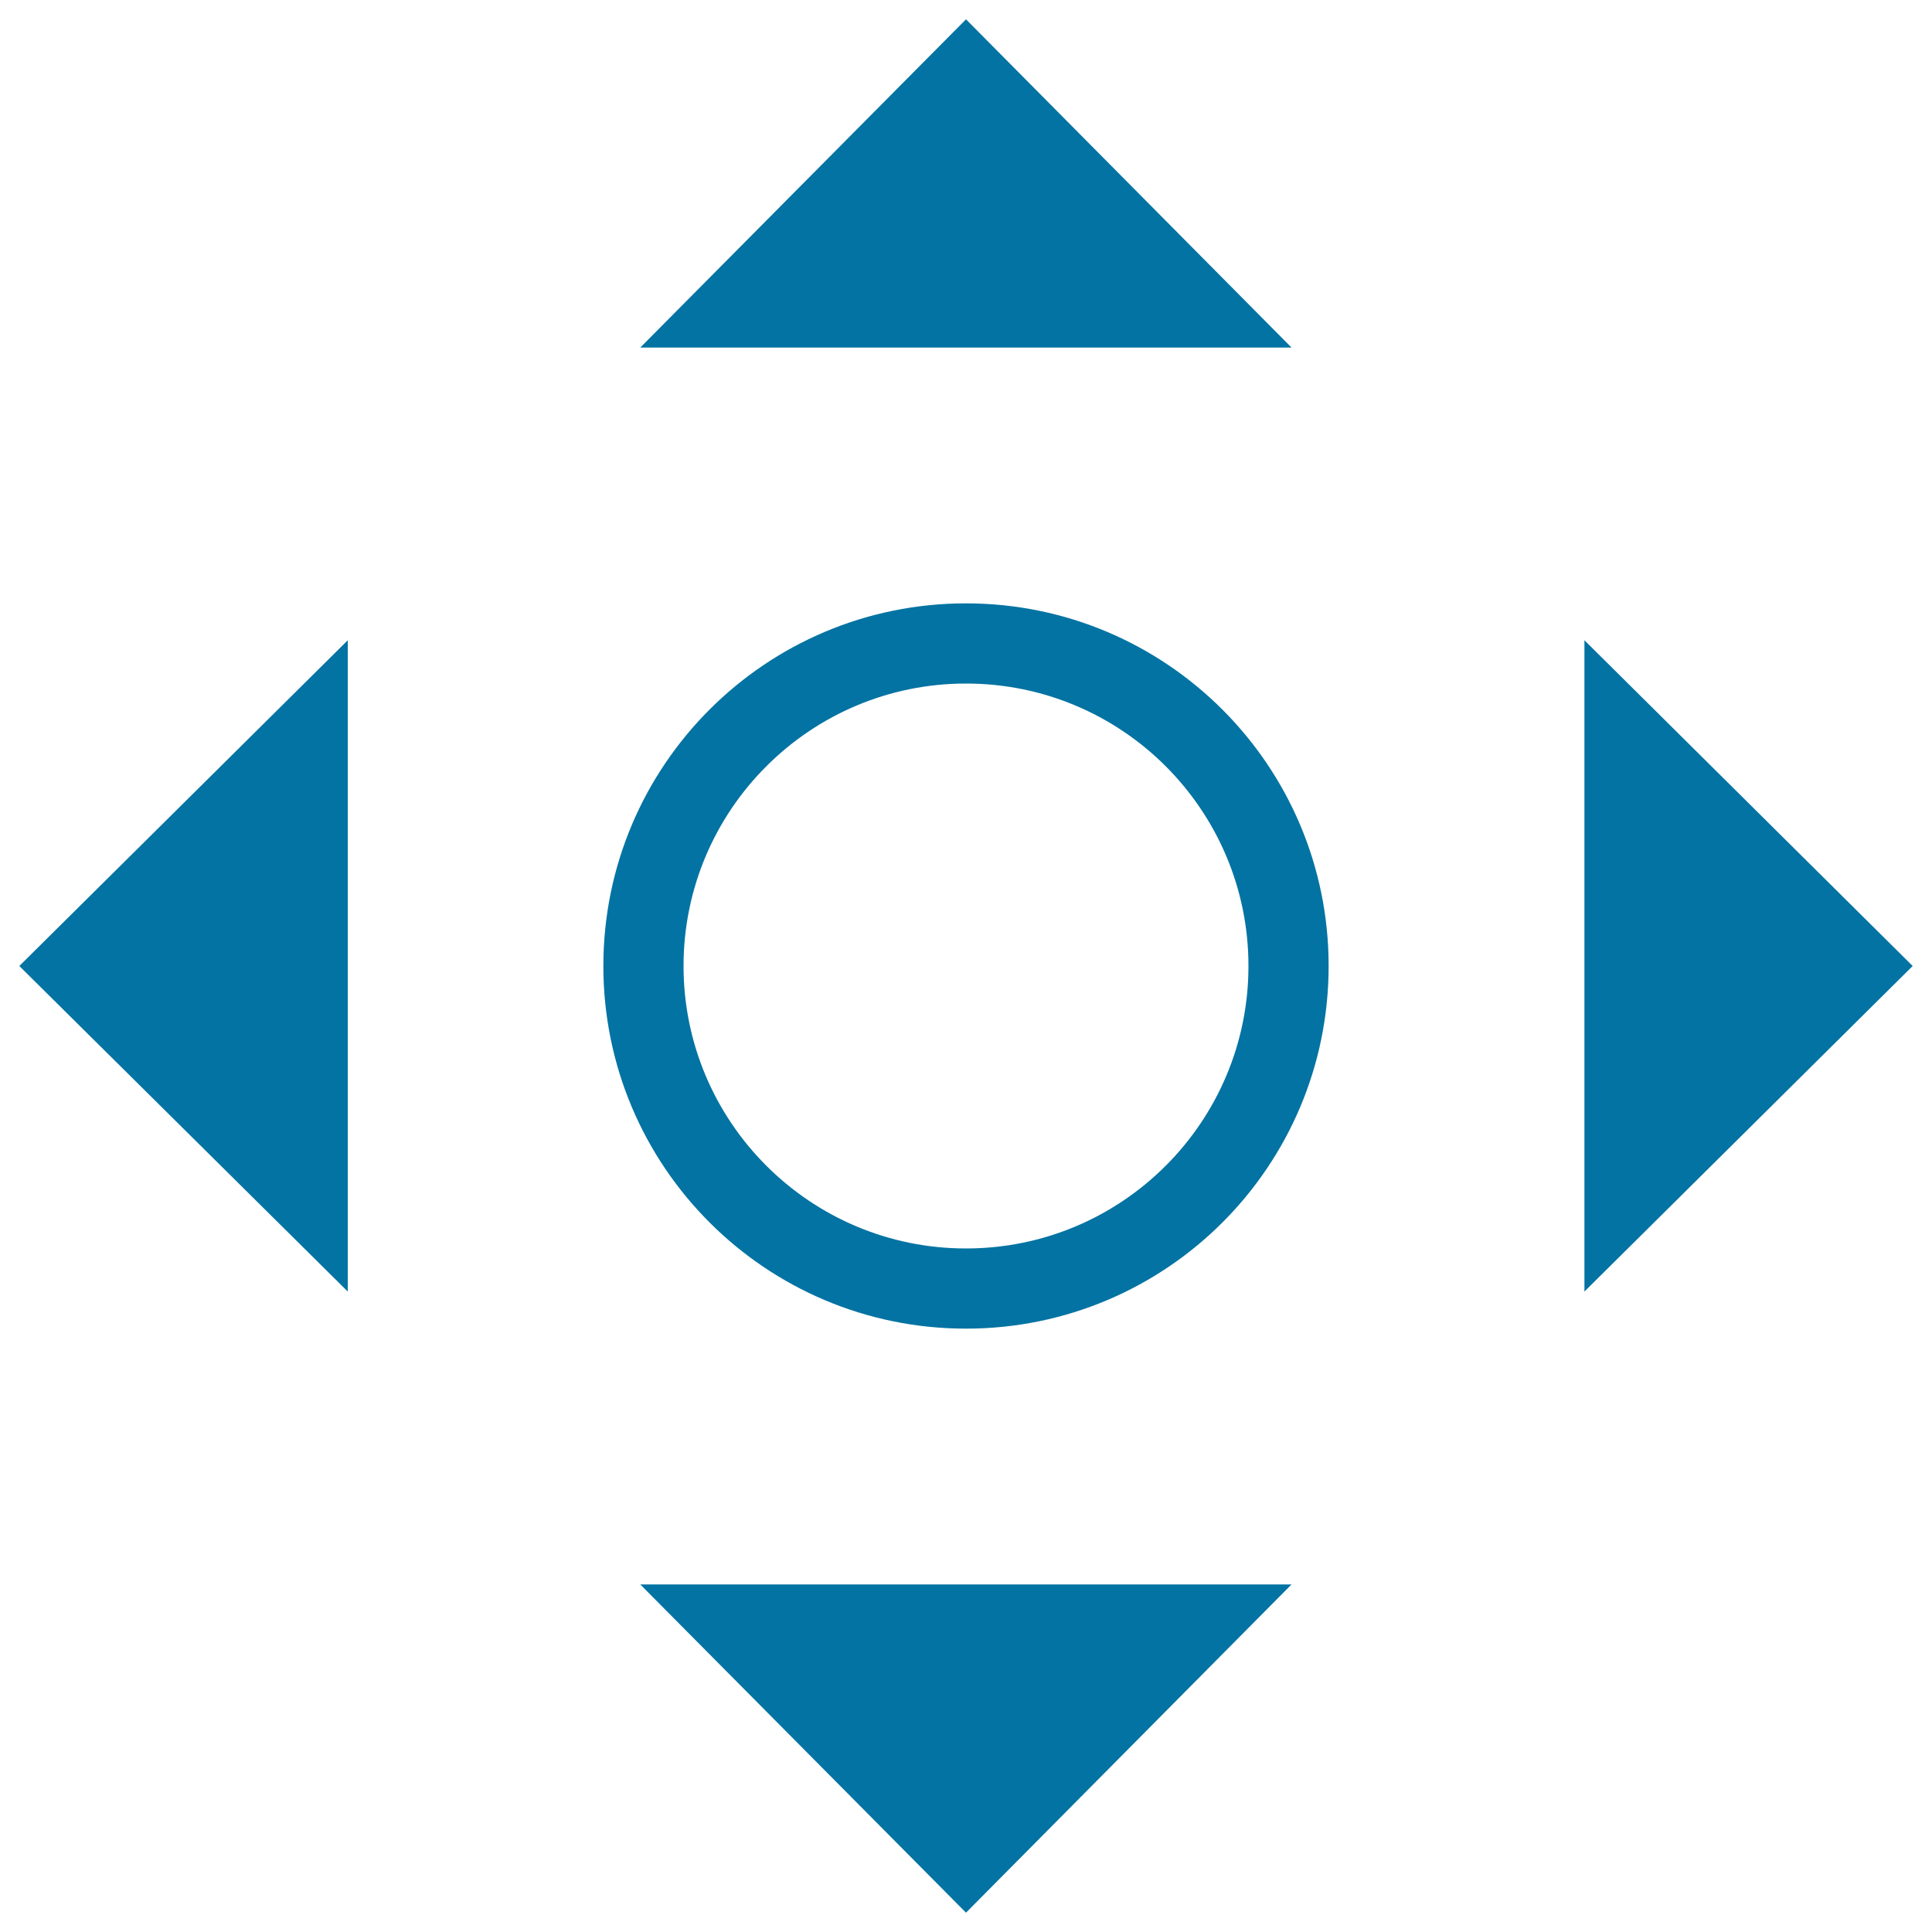
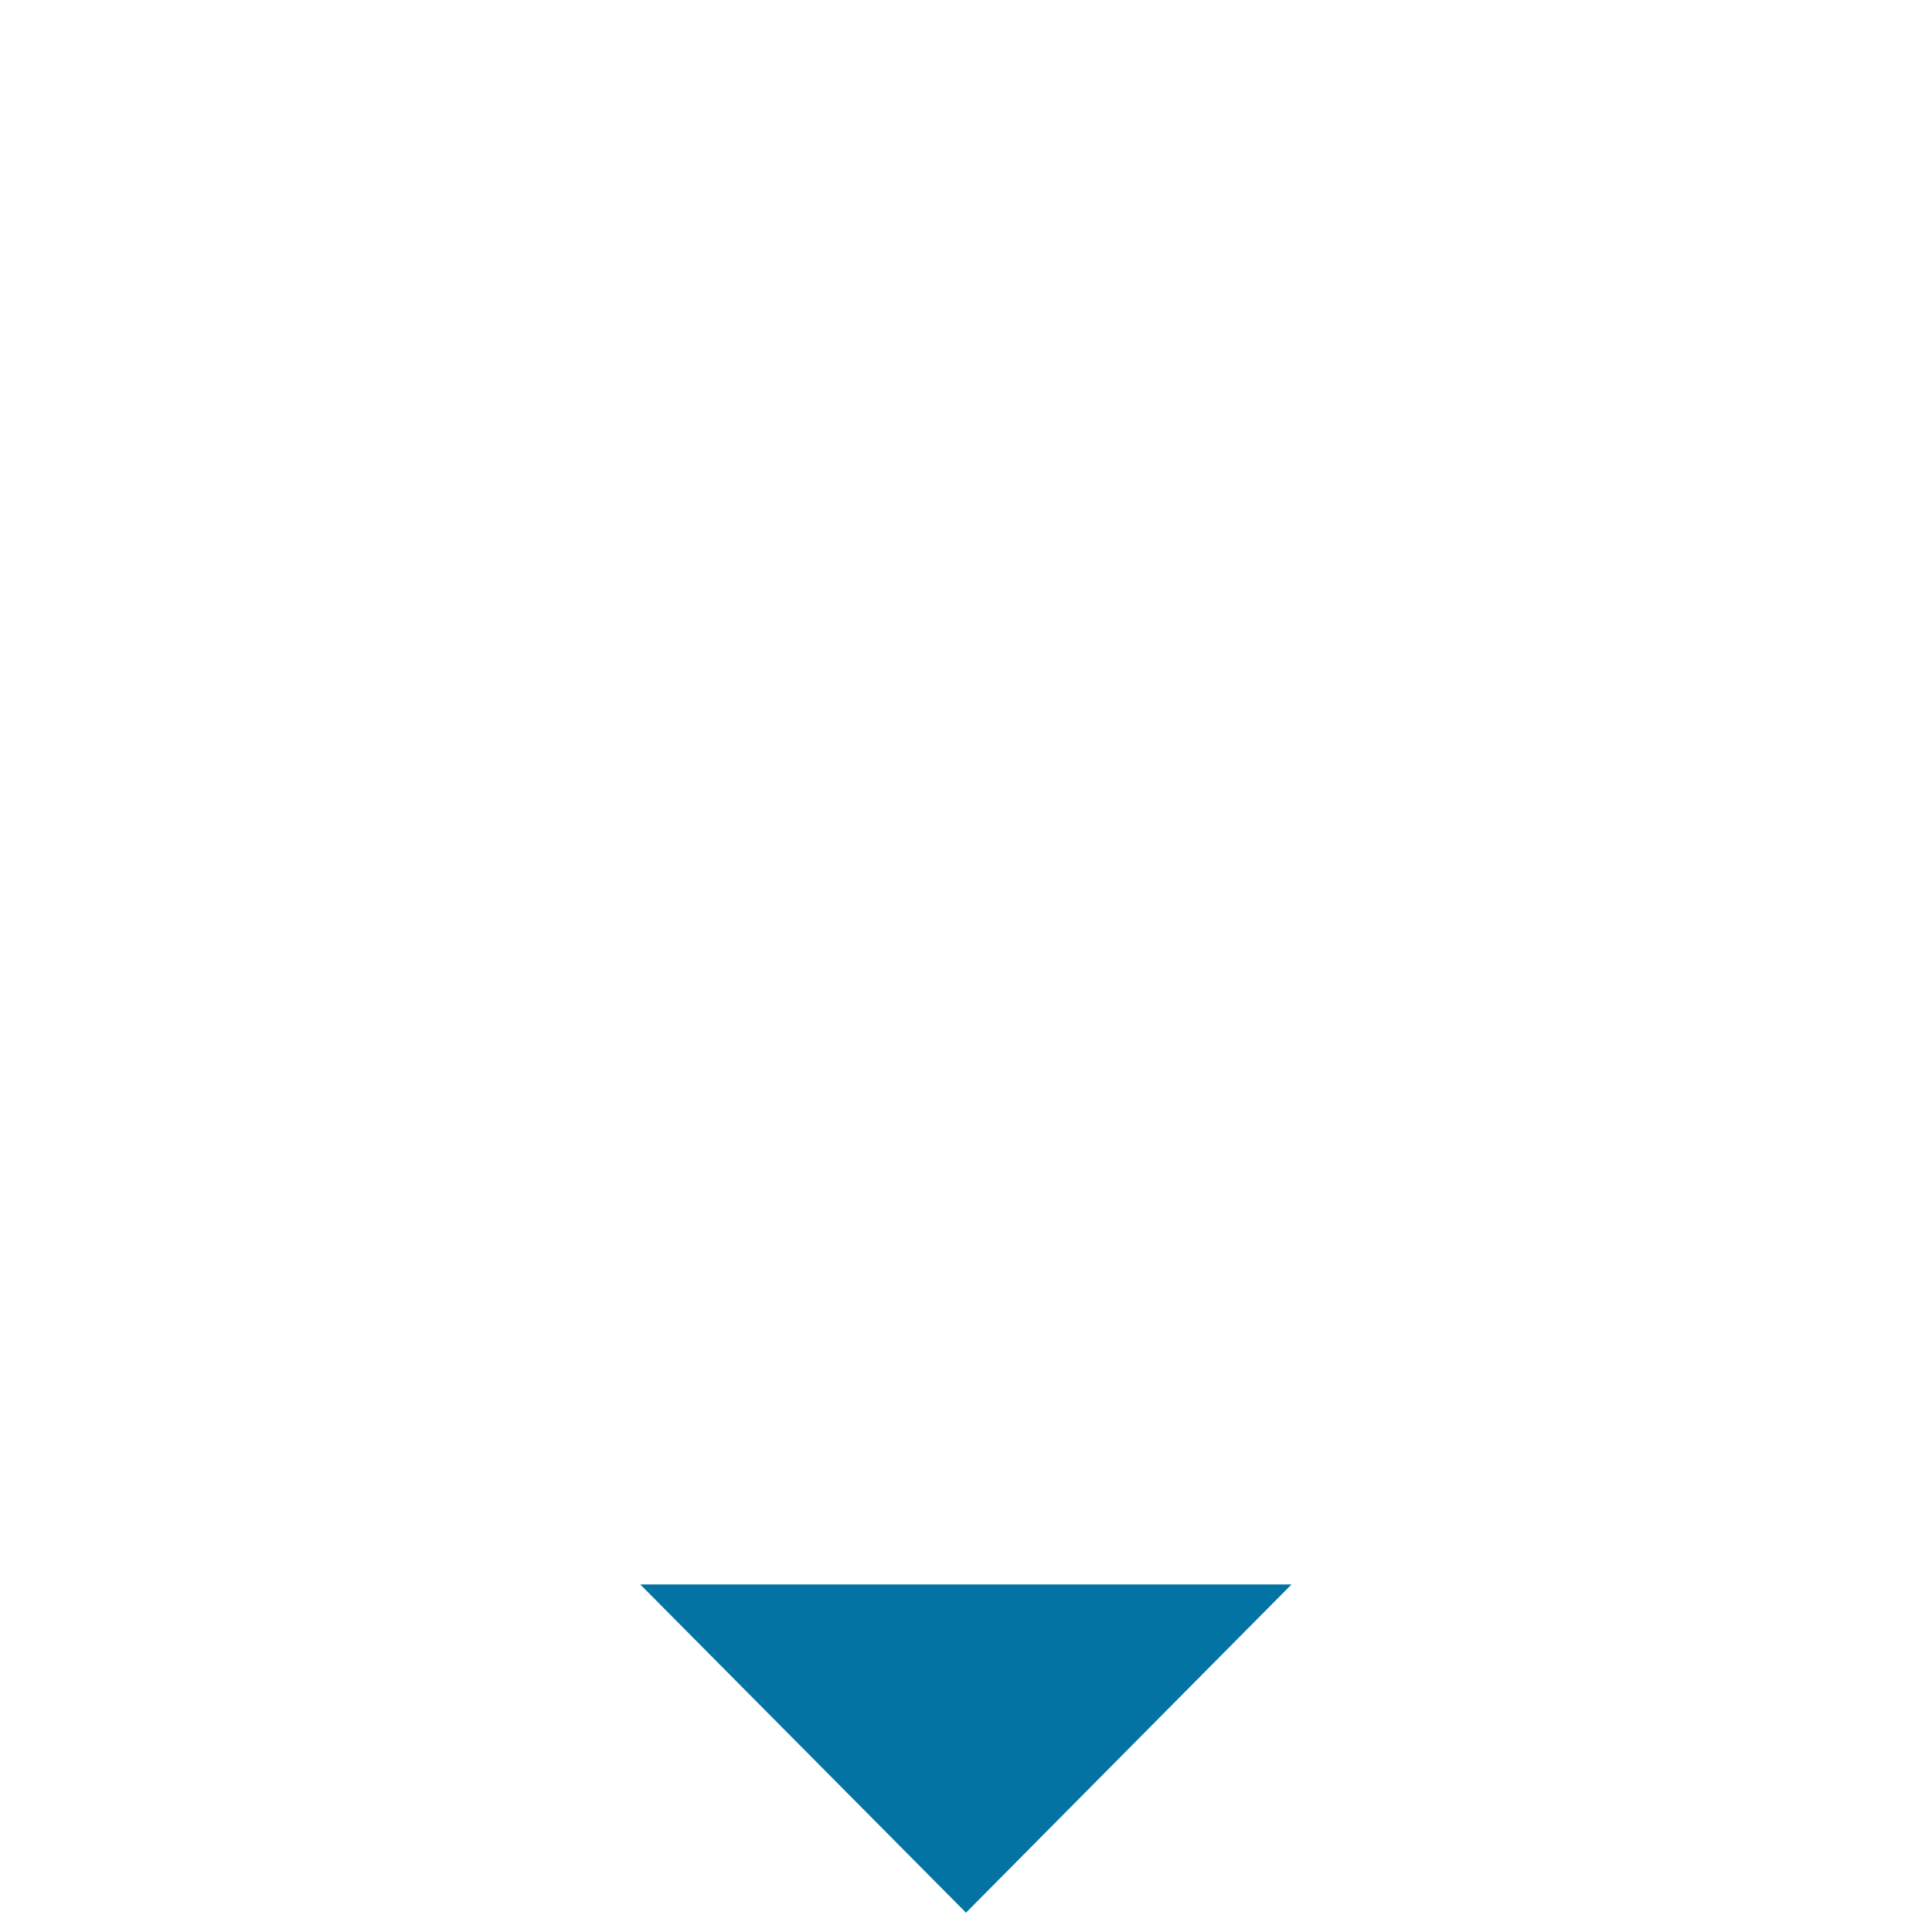
<svg xmlns="http://www.w3.org/2000/svg" viewBox="0 0 1000 1000" style="fill:#0273a2">
  <title>Pointer Crosstree SVG icon</title>
  <g>
    <g>
      <g>
        <path d="M632.8,820.1L632.8,820.1h35.7L500,990L331.4,820.1h35.7l0,0H632.8z" />
-         <path d="M632.8,179.9L632.8,179.9h35.7L500,10L331.4,179.9h35.7l0,0H632.8z" />
-         <path d="M180,632.8L180,632.8v35.7L10,500l170-168.6v35.7l0,0V632.8z" />
-         <path d="M820.1,632.8L820.1,632.8v35.7L990,500L820.1,331.4v35.7l0,0V632.8z" />
      </g>
-       <path d="M500,312.3c103.7,0,187.7,84.1,187.7,187.7c0,103.7-84,187.7-187.7,187.7c-103.7,0-187.7-84-187.7-187.7C312.3,396.3,396.3,312.3,500,312.3L500,312.3z M500,353.8c-80.7,0-146.2,65.5-146.2,146.2c0,80.7,65.5,146.2,146.2,146.2c80.8,0,146.2-65.5,146.2-146.2C646.2,419.3,580.8,353.8,500,353.8z" />
    </g>
  </g>
</svg>